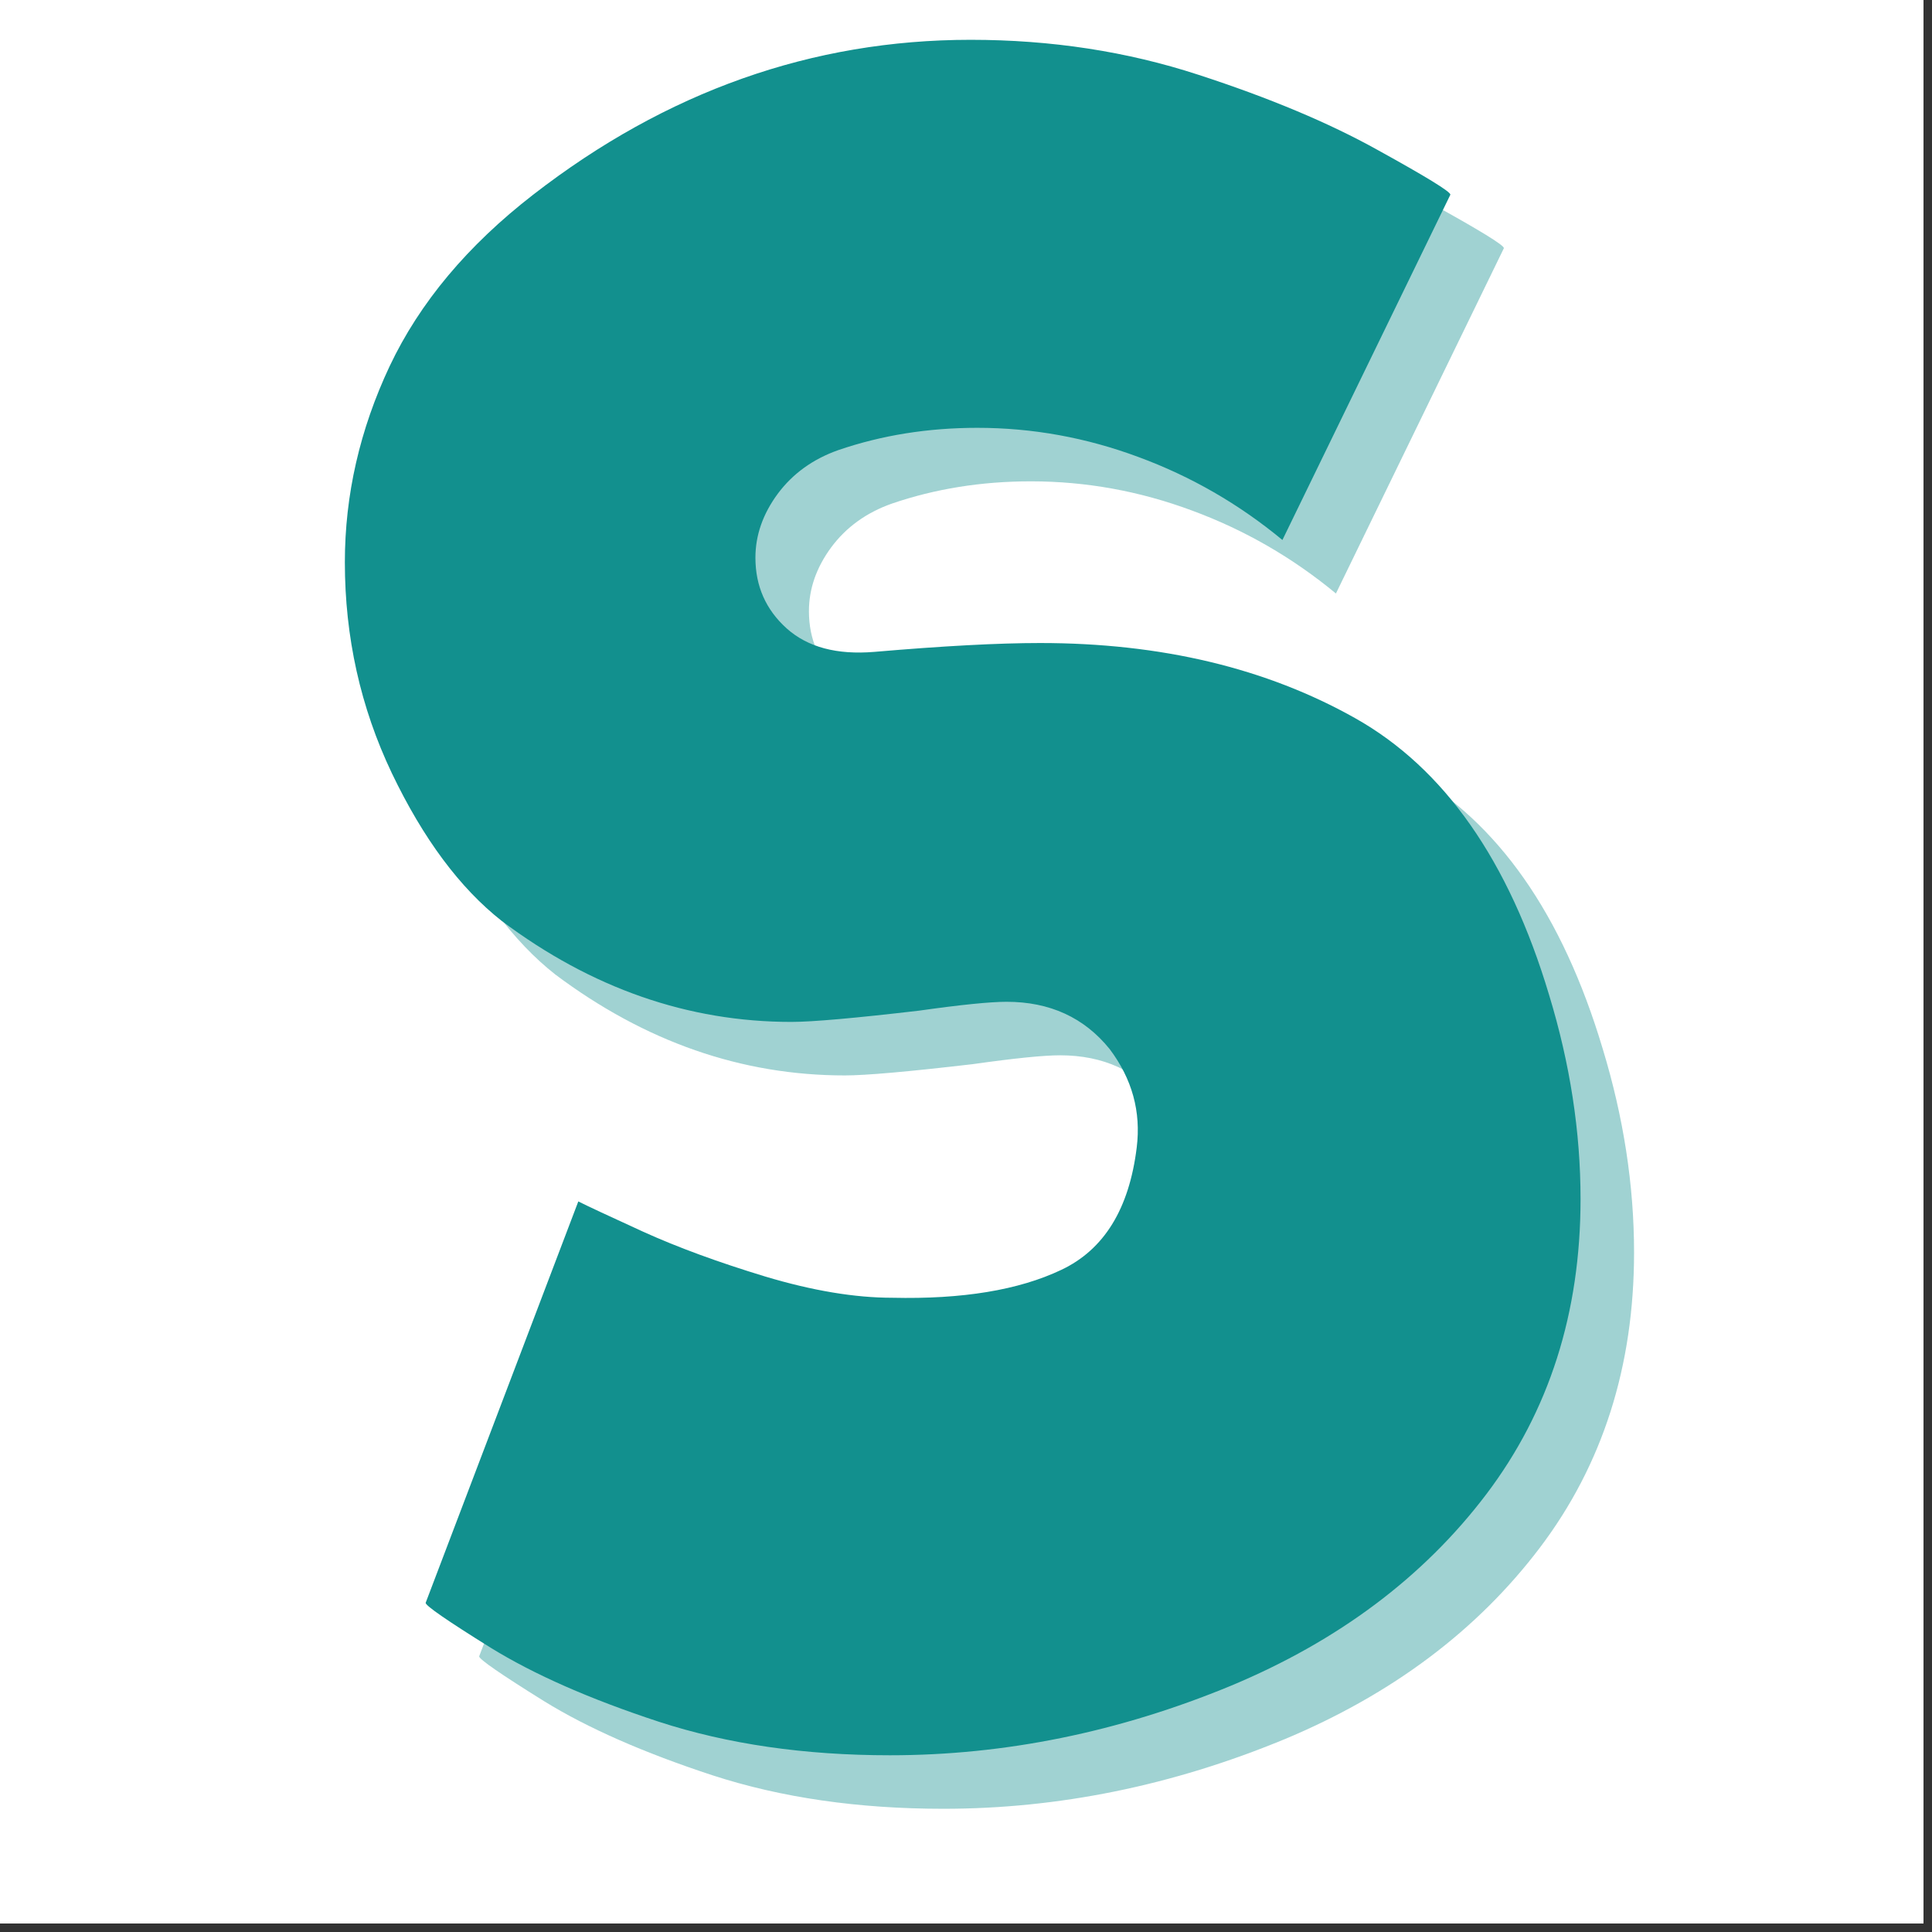
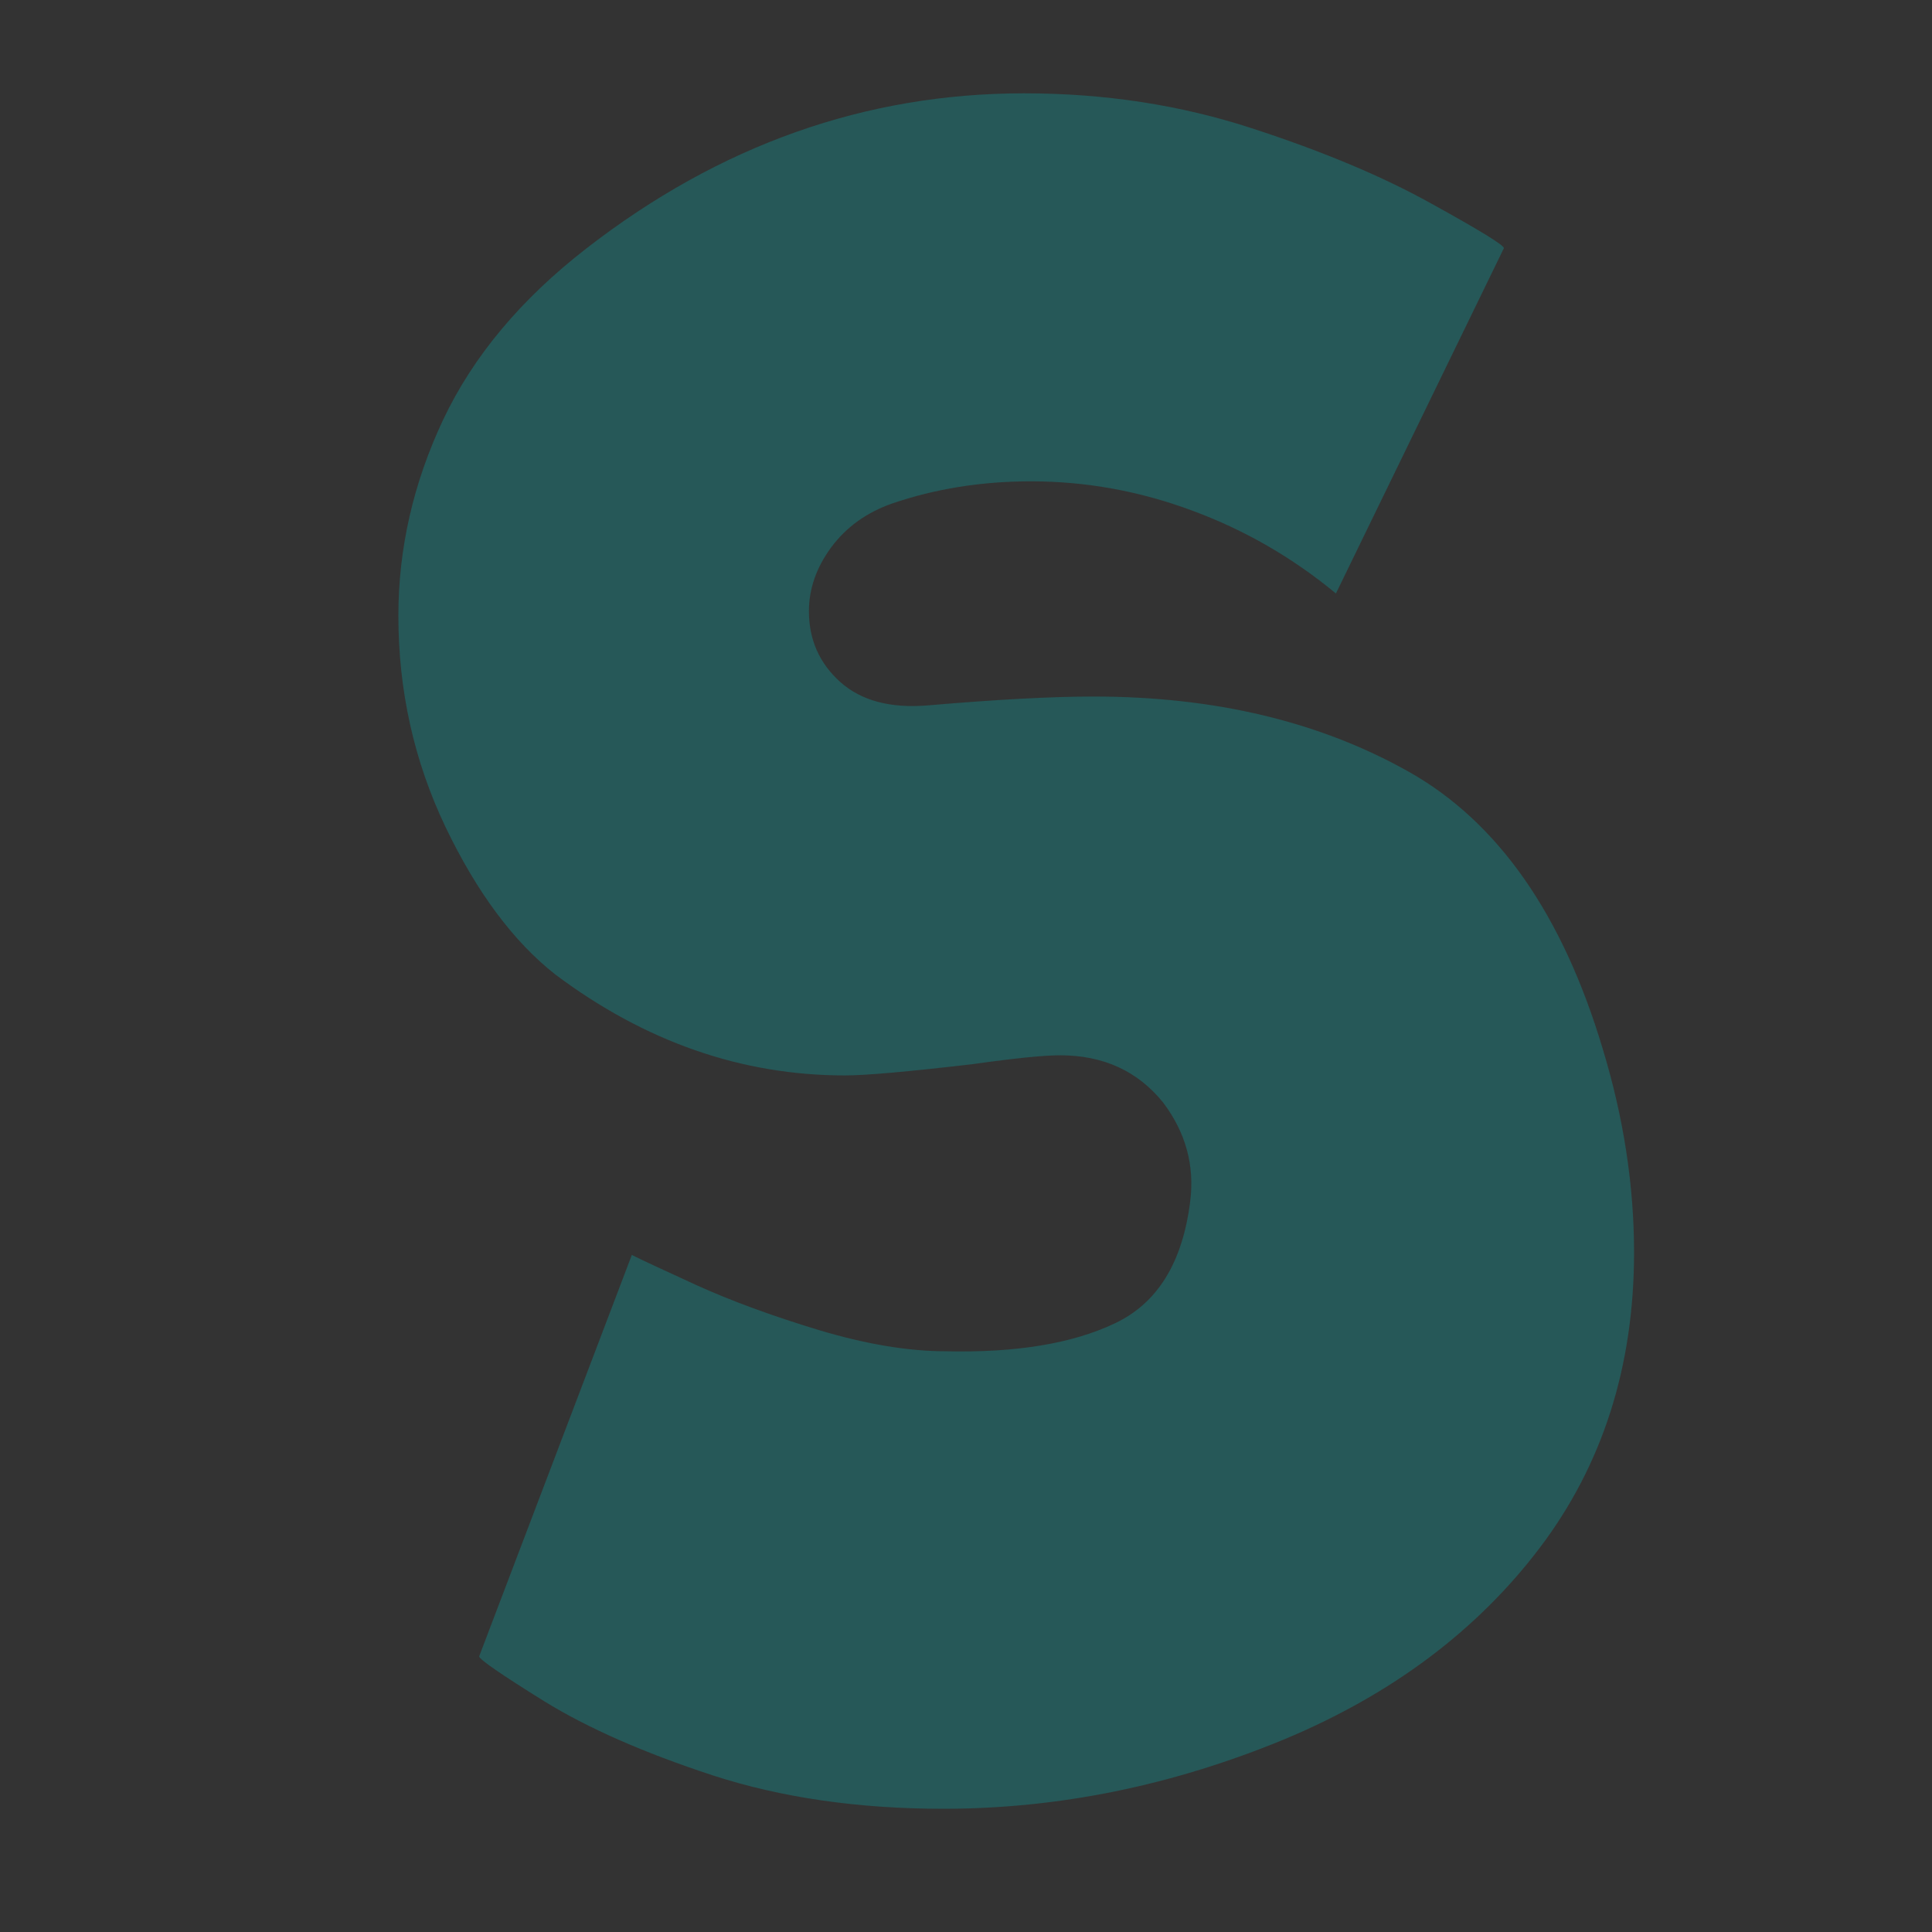
<svg xmlns="http://www.w3.org/2000/svg" width="150" zoomAndPan="magnify" viewBox="0 0 112.5 112.5" height="150" preserveAspectRatio="xMidYMid meet" version="1.0">
  <rect x="0" y="0" width="112.5" height="112.5" fill="#333333" stroke="none" />
  <defs>
    <g />
    <clipPath id="105a31d108">
      <path d="M 0 0 L 112.004 0 L 112.004 112.004 L 0 112.004 Z M 0 0 " clip-rule="nonzero" />
    </clipPath>
  </defs>
  <g clip-path="url(#105a31d108)">
-     <path fill="#ffffff" d="M 0 0 L 112.004 0 L 112.004 112.004 L 0 112.004 Z M 0 0 " fill-opacity="1" fill-rule="nonzero" />
-     <path fill="#ffffff" d="M 0 0 L 112.004 0 L 112.004 112.004 L 0 112.004 Z M 0 0 " fill-opacity="1" fill-rule="nonzero" />
-   </g>
+     </g>
  <g fill="#12908e" fill-opacity="0.4">
    <g transform="translate(20.463, 105.325)">
      <g>
        <path d="M 57.328 -70.766 C 54.797 -72.859 52.004 -74.469 48.953 -75.594 C 45.91 -76.727 42.781 -77.297 39.562 -77.297 C 36.688 -77.297 33.988 -76.863 31.469 -76 C 29.988 -75.477 28.812 -74.629 27.938 -73.453 C 27.07 -72.273 26.641 -71.035 26.641 -69.734 C 26.641 -68.078 27.25 -66.703 28.469 -65.609 C 29.688 -64.523 31.383 -64.07 33.562 -64.25 C 37.562 -64.594 40.781 -64.766 43.219 -64.766 C 50.27 -64.766 56.383 -63.305 61.562 -60.391 C 66.75 -57.473 70.516 -52.098 72.859 -44.266 C 74.078 -40.266 74.688 -36.305 74.688 -32.391 C 74.688 -25.766 72.859 -20.035 69.203 -15.203 C 65.547 -10.379 60.586 -6.66 54.328 -4.047 C 47.797 -1.348 41.176 0 34.469 0 C 29.508 0 25.023 -0.648 21.016 -1.953 C 17.016 -3.266 13.75 -4.703 11.219 -6.266 C 8.695 -7.836 7.438 -8.707 7.438 -8.875 L 16.328 -32.25 C 16.848 -31.988 18.109 -31.398 20.109 -30.484 C 22.109 -29.578 24.477 -28.707 27.219 -27.875 C 29.969 -27.051 32.43 -26.641 34.609 -26.641 C 38.691 -26.547 41.973 -27.086 44.453 -28.266 C 46.941 -29.441 48.406 -31.816 48.844 -35.391 C 49.102 -37.473 48.578 -39.383 47.266 -41.125 C 45.785 -42.957 43.785 -43.875 41.266 -43.875 C 40.305 -43.875 38.609 -43.703 36.172 -43.359 C 32.43 -42.922 29.953 -42.703 28.734 -42.703 C 22.723 -42.703 17.102 -44.66 11.875 -48.578 C 9.438 -50.492 7.301 -53.363 5.469 -57.188 C 3.645 -61.02 2.734 -65.113 2.734 -69.469 C 2.734 -73.383 3.602 -77.191 5.344 -80.891 C 7.094 -84.586 9.879 -87.914 13.703 -90.875 C 21.453 -96.883 29.941 -99.891 39.172 -99.891 C 43.867 -99.891 48.285 -99.211 52.422 -97.859 C 56.555 -96.516 60.035 -95.055 62.859 -93.484 C 65.691 -91.922 67.109 -91.051 67.109 -90.875 Z M 57.328 -70.766 " />
      </g>
    </g>
  </g>
  <g fill="#12908e" fill-opacity="1">
    <g transform="translate(17.347, 102.209)">
      <g>
-         <path d="M 57.328 -70.766 C 54.797 -72.859 52.004 -74.469 48.953 -75.594 C 45.91 -76.727 42.781 -77.297 39.562 -77.297 C 36.688 -77.297 33.988 -76.863 31.469 -76 C 29.988 -75.477 28.812 -74.629 27.938 -73.453 C 27.07 -72.273 26.641 -71.035 26.641 -69.734 C 26.641 -68.078 27.25 -66.703 28.469 -65.609 C 29.688 -64.523 31.383 -64.07 33.562 -64.25 C 37.562 -64.594 40.781 -64.766 43.219 -64.766 C 50.27 -64.766 56.383 -63.305 61.562 -60.391 C 66.75 -57.473 70.516 -52.098 72.859 -44.266 C 74.078 -40.266 74.688 -36.305 74.688 -32.391 C 74.688 -25.766 72.859 -20.035 69.203 -15.203 C 65.547 -10.379 60.586 -6.66 54.328 -4.047 C 47.797 -1.348 41.176 0 34.469 0 C 29.508 0 25.023 -0.648 21.016 -1.953 C 17.016 -3.266 13.75 -4.703 11.219 -6.266 C 8.695 -7.836 7.438 -8.707 7.438 -8.875 L 16.328 -32.25 C 16.848 -31.988 18.109 -31.398 20.109 -30.484 C 22.109 -29.578 24.477 -28.707 27.219 -27.875 C 29.969 -27.051 32.43 -26.641 34.609 -26.641 C 38.691 -26.547 41.973 -27.086 44.453 -28.266 C 46.941 -29.441 48.406 -31.816 48.844 -35.391 C 49.102 -37.473 48.578 -39.383 47.266 -41.125 C 45.785 -42.957 43.785 -43.875 41.266 -43.875 C 40.305 -43.875 38.609 -43.703 36.172 -43.359 C 32.43 -42.922 29.953 -42.703 28.734 -42.703 C 22.723 -42.703 17.102 -44.66 11.875 -48.578 C 9.438 -50.492 7.301 -53.363 5.469 -57.188 C 3.645 -61.02 2.734 -65.113 2.734 -69.469 C 2.734 -73.383 3.602 -77.191 5.344 -80.891 C 7.094 -84.586 9.879 -87.914 13.703 -90.875 C 21.453 -96.883 29.941 -99.891 39.172 -99.891 C 43.867 -99.891 48.285 -99.211 52.422 -97.859 C 56.555 -96.516 60.035 -95.055 62.859 -93.484 C 65.691 -91.922 67.109 -91.051 67.109 -90.875 Z M 57.328 -70.766 " />
-       </g>
+         </g>
    </g>
  </g>
</svg>